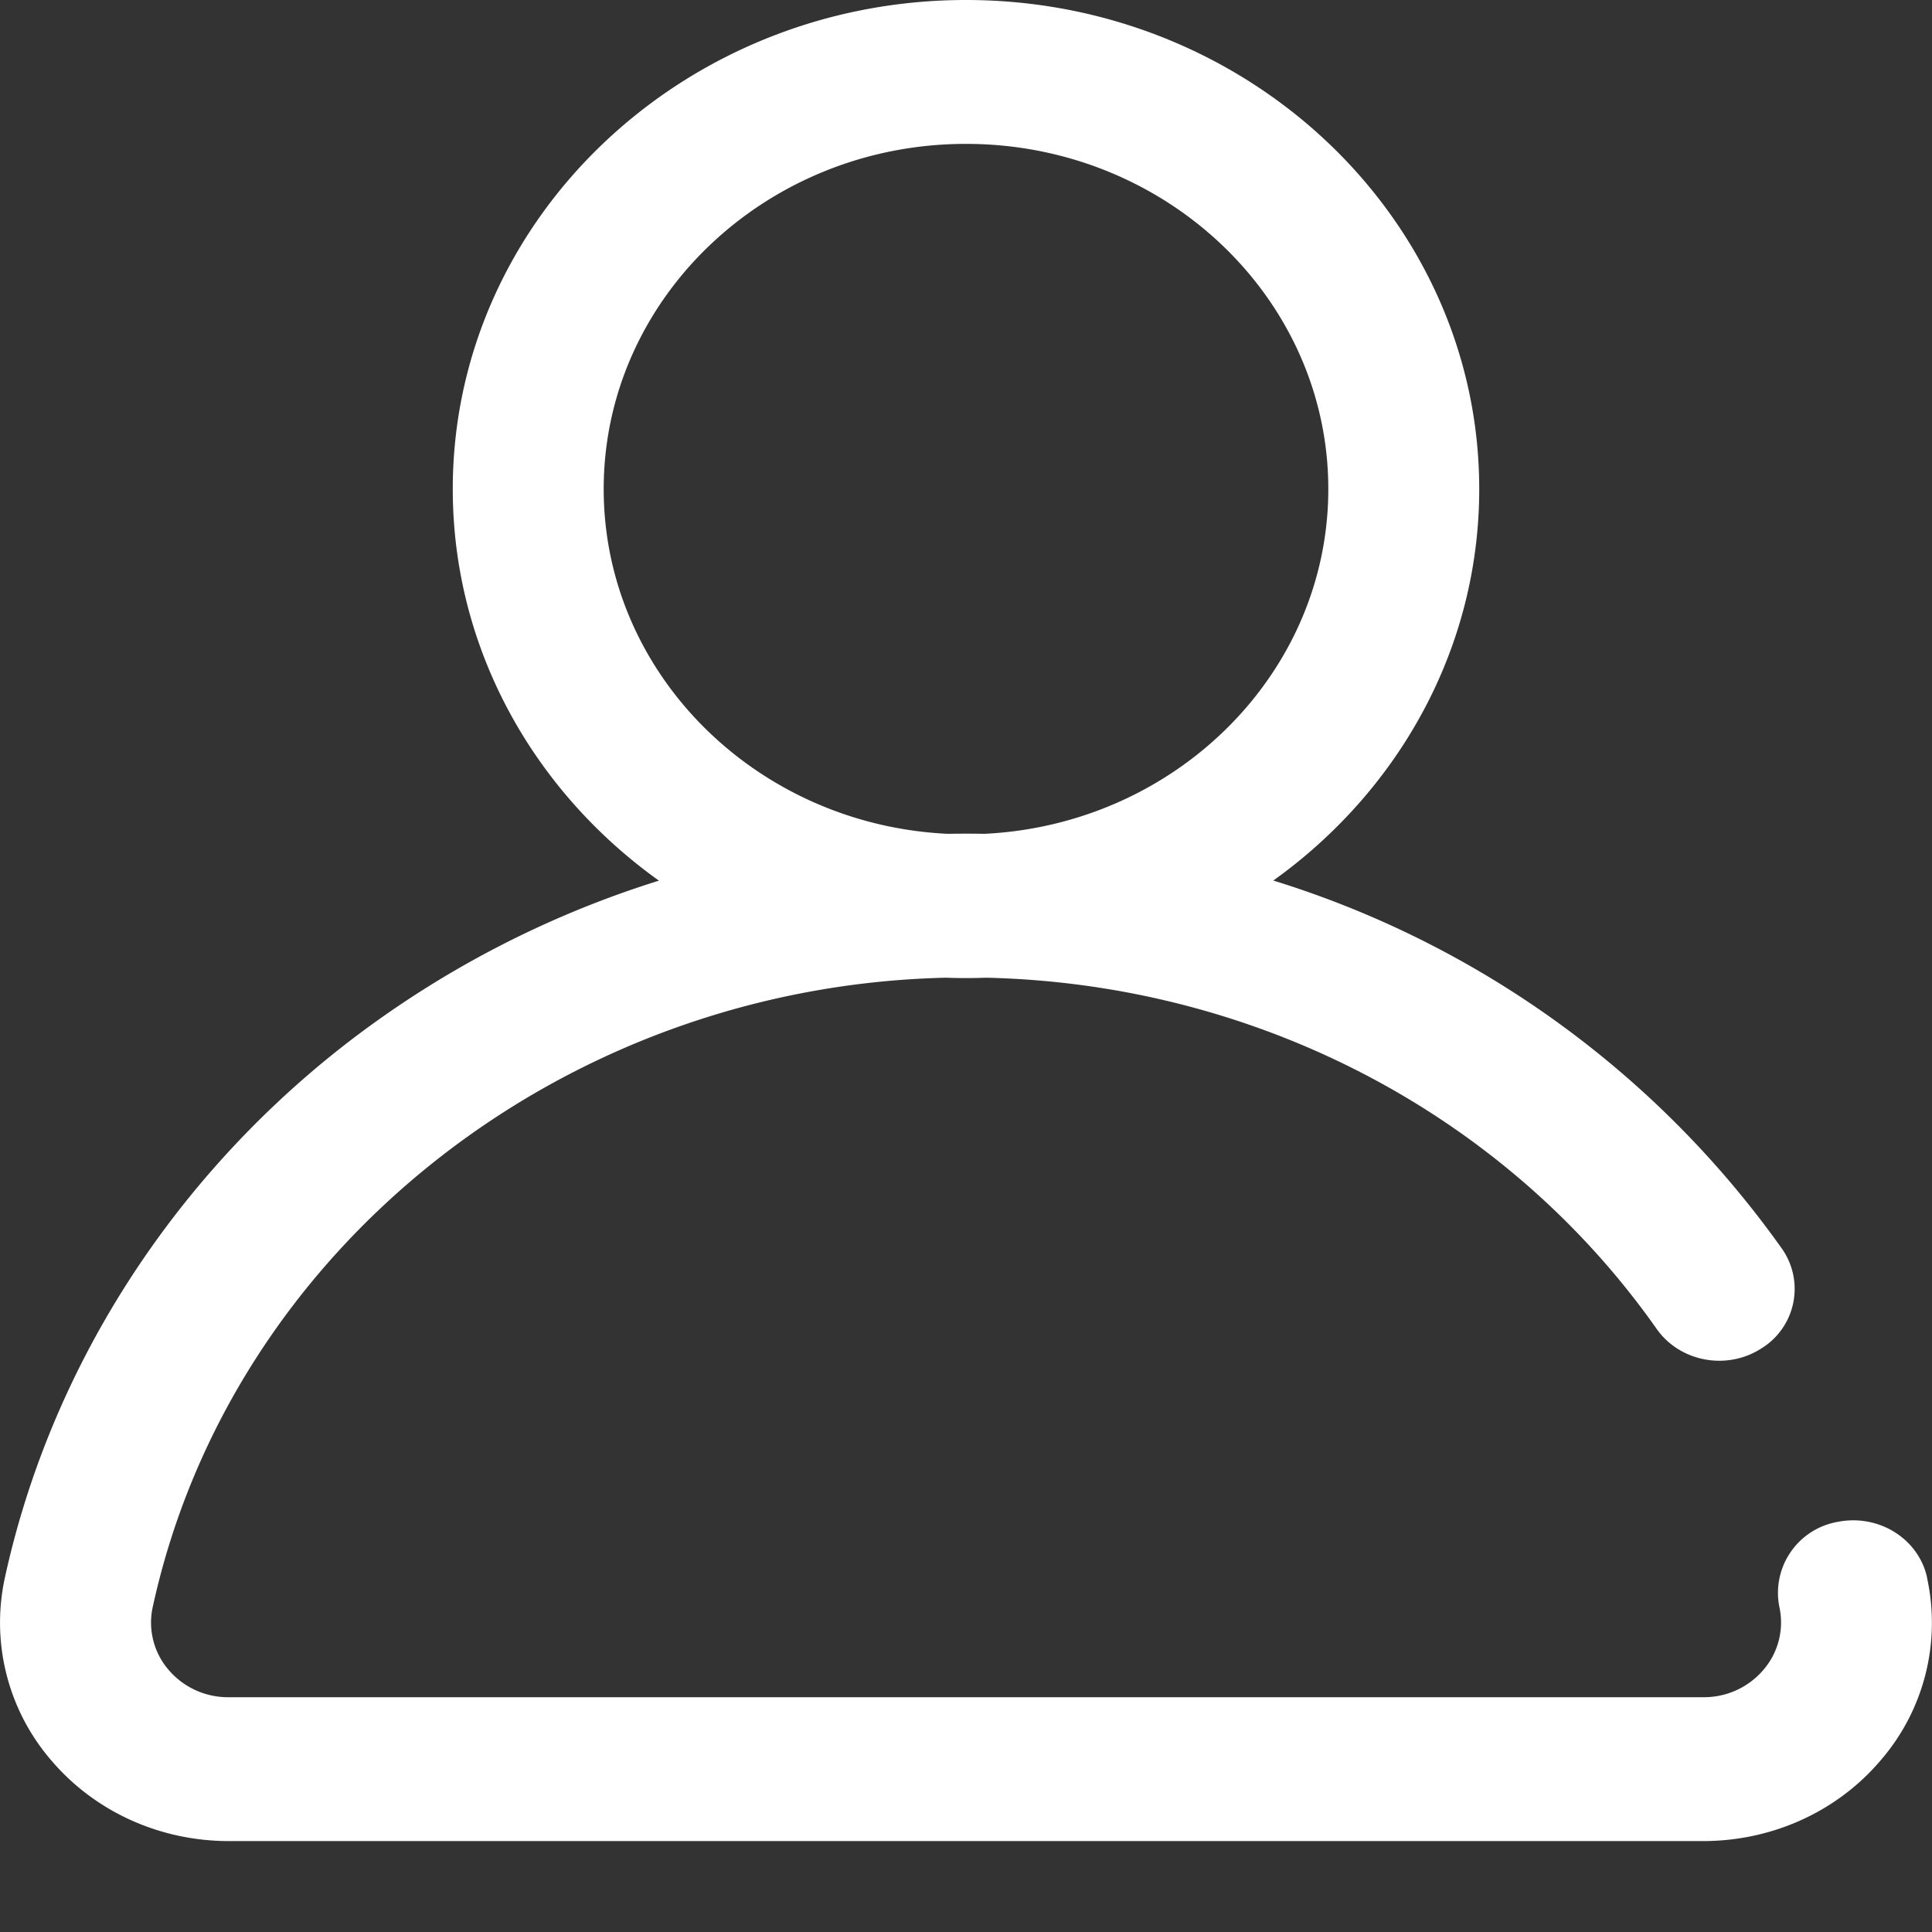
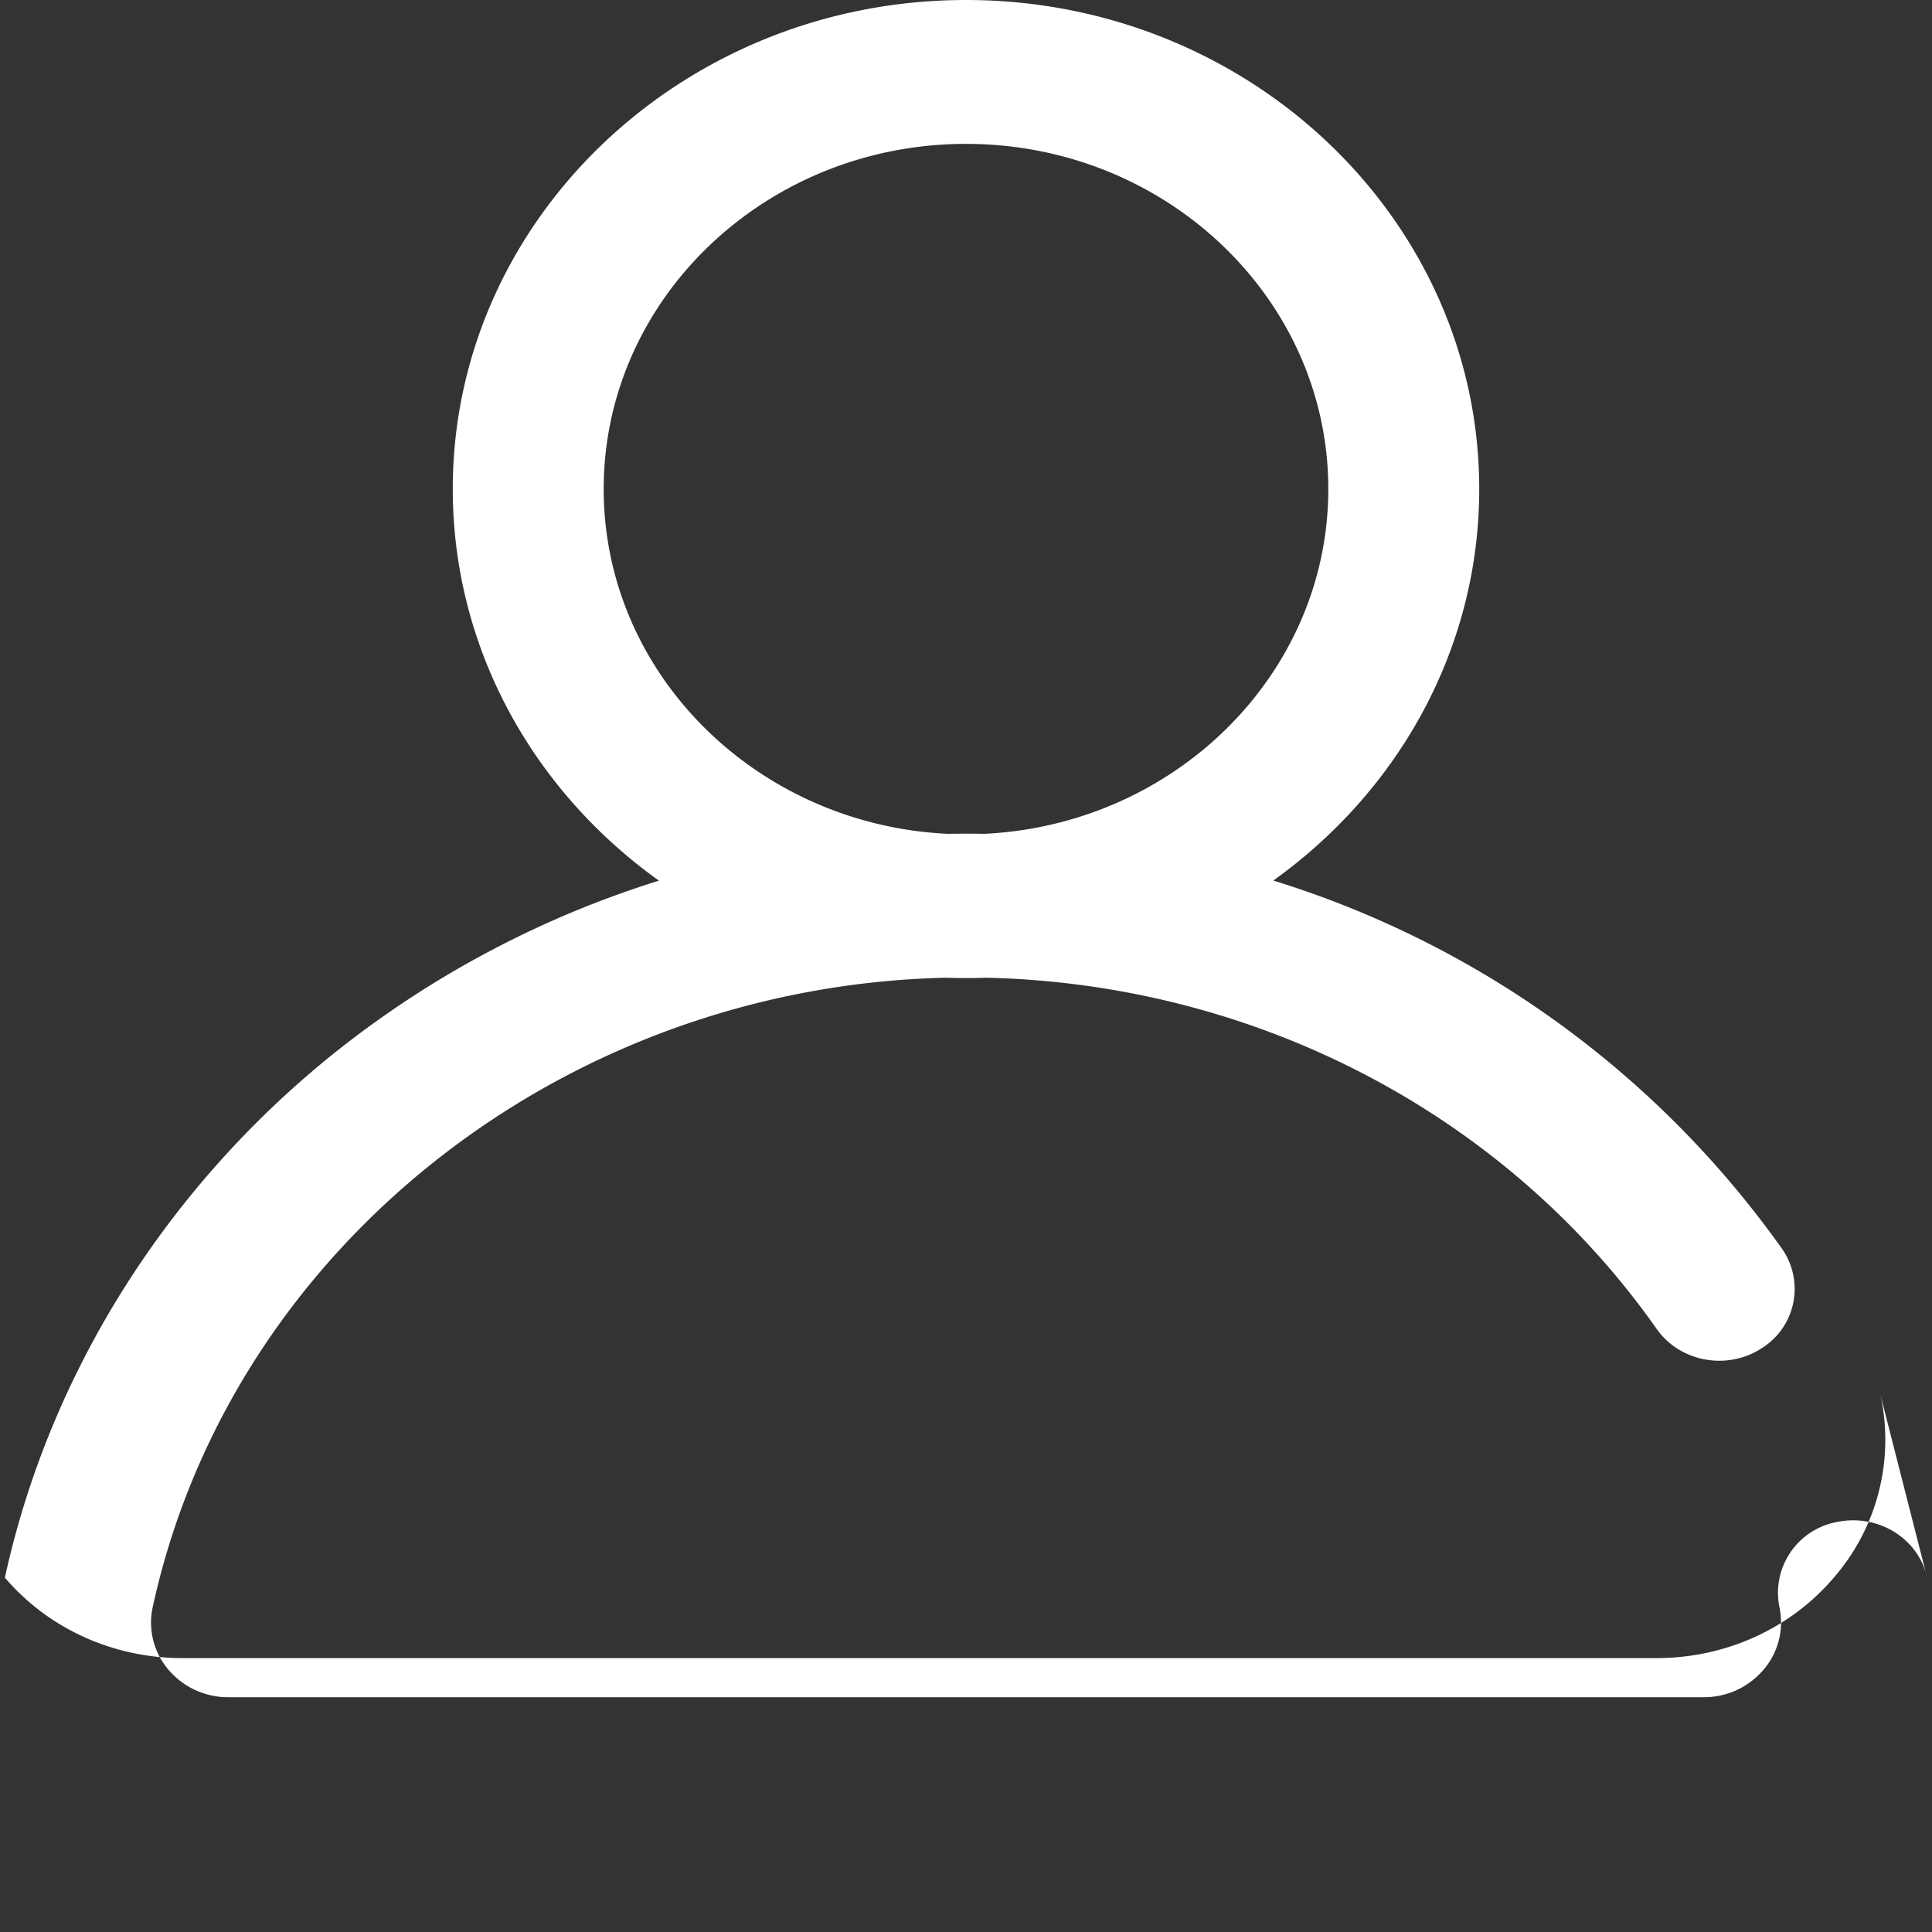
<svg xmlns="http://www.w3.org/2000/svg" width="17" height="17">
  <rect width="100%" height="100%" fill="#333333" stroke="none" />
-   <path d="M16.957 13.882c-.075-.343-.426-.562-.786-.491a.634.634 0 00-.514.749.638.638 0 01-.141.554.686.686 0 01-.531.24H2.015a.686.686 0 01-.531-.24.638.638 0 01-.14-.554c.688-3.155 3.608-5.46 6.98-5.537a4.781 4.781 0 00.353 0c2.375.054 4.57 1.2 5.9 3.09.204.29.616.368.92.173a.615.615 0 00.183-.878 8.605 8.605 0 00-4.476-3.24c1.099-.786 1.812-2.038 1.812-3.445C13.016 1.93 10.99 0 8.5 0S3.984 1.93 3.984 4.303c0 1.408.714 2.66 1.814 3.446a8.764 8.764 0 00-2.782 1.458c-1.519 1.19-2.574 2.85-2.973 4.675a1.855 1.855 0 00.41 1.61c.384.45.954.708 1.562.708h12.97c.608 0 1.178-.258 1.561-.708a1.85 1.85 0 00.41-1.61zM5.312 4.303c0-1.675 1.43-3.037 3.188-3.037 1.758 0 3.188 1.362 3.188 3.037 0 1.623-1.344 2.953-3.027 3.034a8.833 8.833 0 00-.322 0c-1.683-.08-3.027-1.41-3.027-3.034z" fill="#FFF" />
+   <path d="M16.957 13.882c-.075-.343-.426-.562-.786-.491a.634.634 0 00-.514.749.638.638 0 01-.141.554.686.686 0 01-.531.24H2.015a.686.686 0 01-.531-.24.638.638 0 01-.14-.554c.688-3.155 3.608-5.46 6.98-5.537a4.781 4.781 0 00.353 0c2.375.054 4.57 1.2 5.9 3.09.204.29.616.368.92.173a.615.615 0 00.183-.878 8.605 8.605 0 00-4.476-3.24c1.099-.786 1.812-2.038 1.812-3.445C13.016 1.93 10.99 0 8.5 0S3.984 1.93 3.984 4.303c0 1.408.714 2.66 1.814 3.446a8.764 8.764 0 00-2.782 1.458c-1.519 1.19-2.574 2.85-2.973 4.675c.384.45.954.708 1.562.708h12.97c.608 0 1.178-.258 1.561-.708a1.85 1.85 0 00.41-1.61zM5.312 4.303c0-1.675 1.43-3.037 3.188-3.037 1.758 0 3.188 1.362 3.188 3.037 0 1.623-1.344 2.953-3.027 3.034a8.833 8.833 0 00-.322 0c-1.683-.08-3.027-1.41-3.027-3.034z" fill="#FFF" />
</svg>